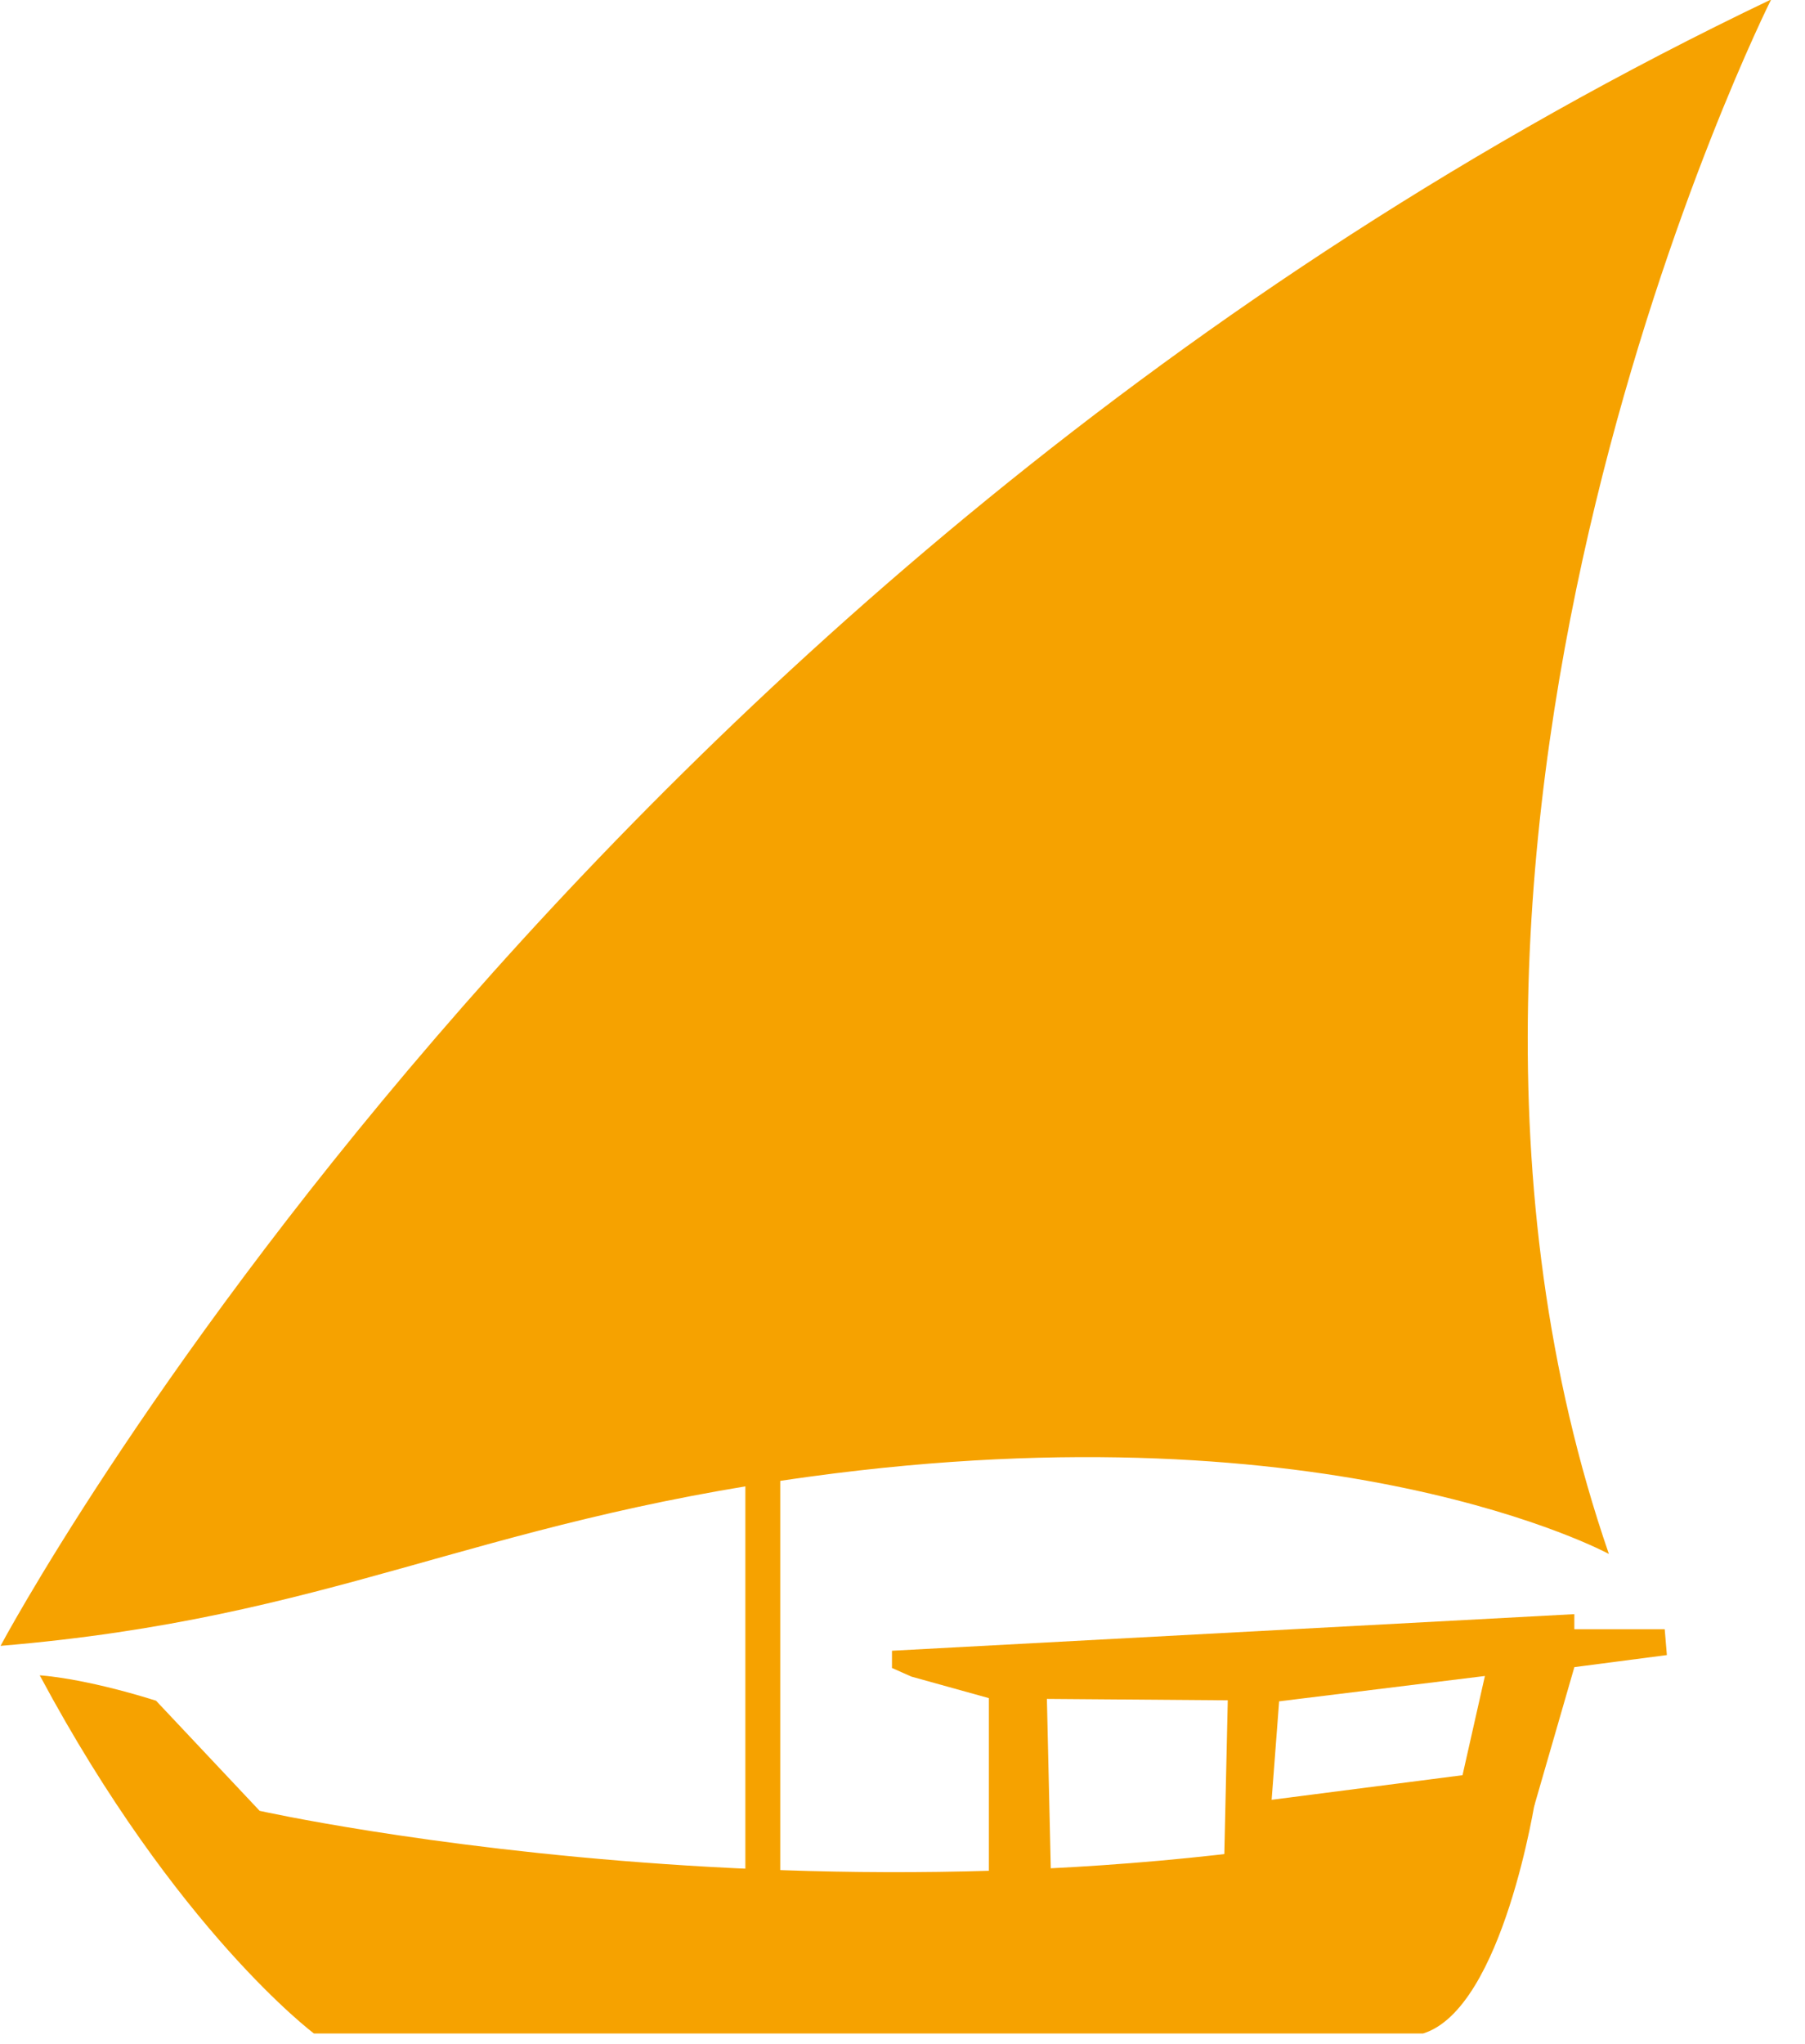
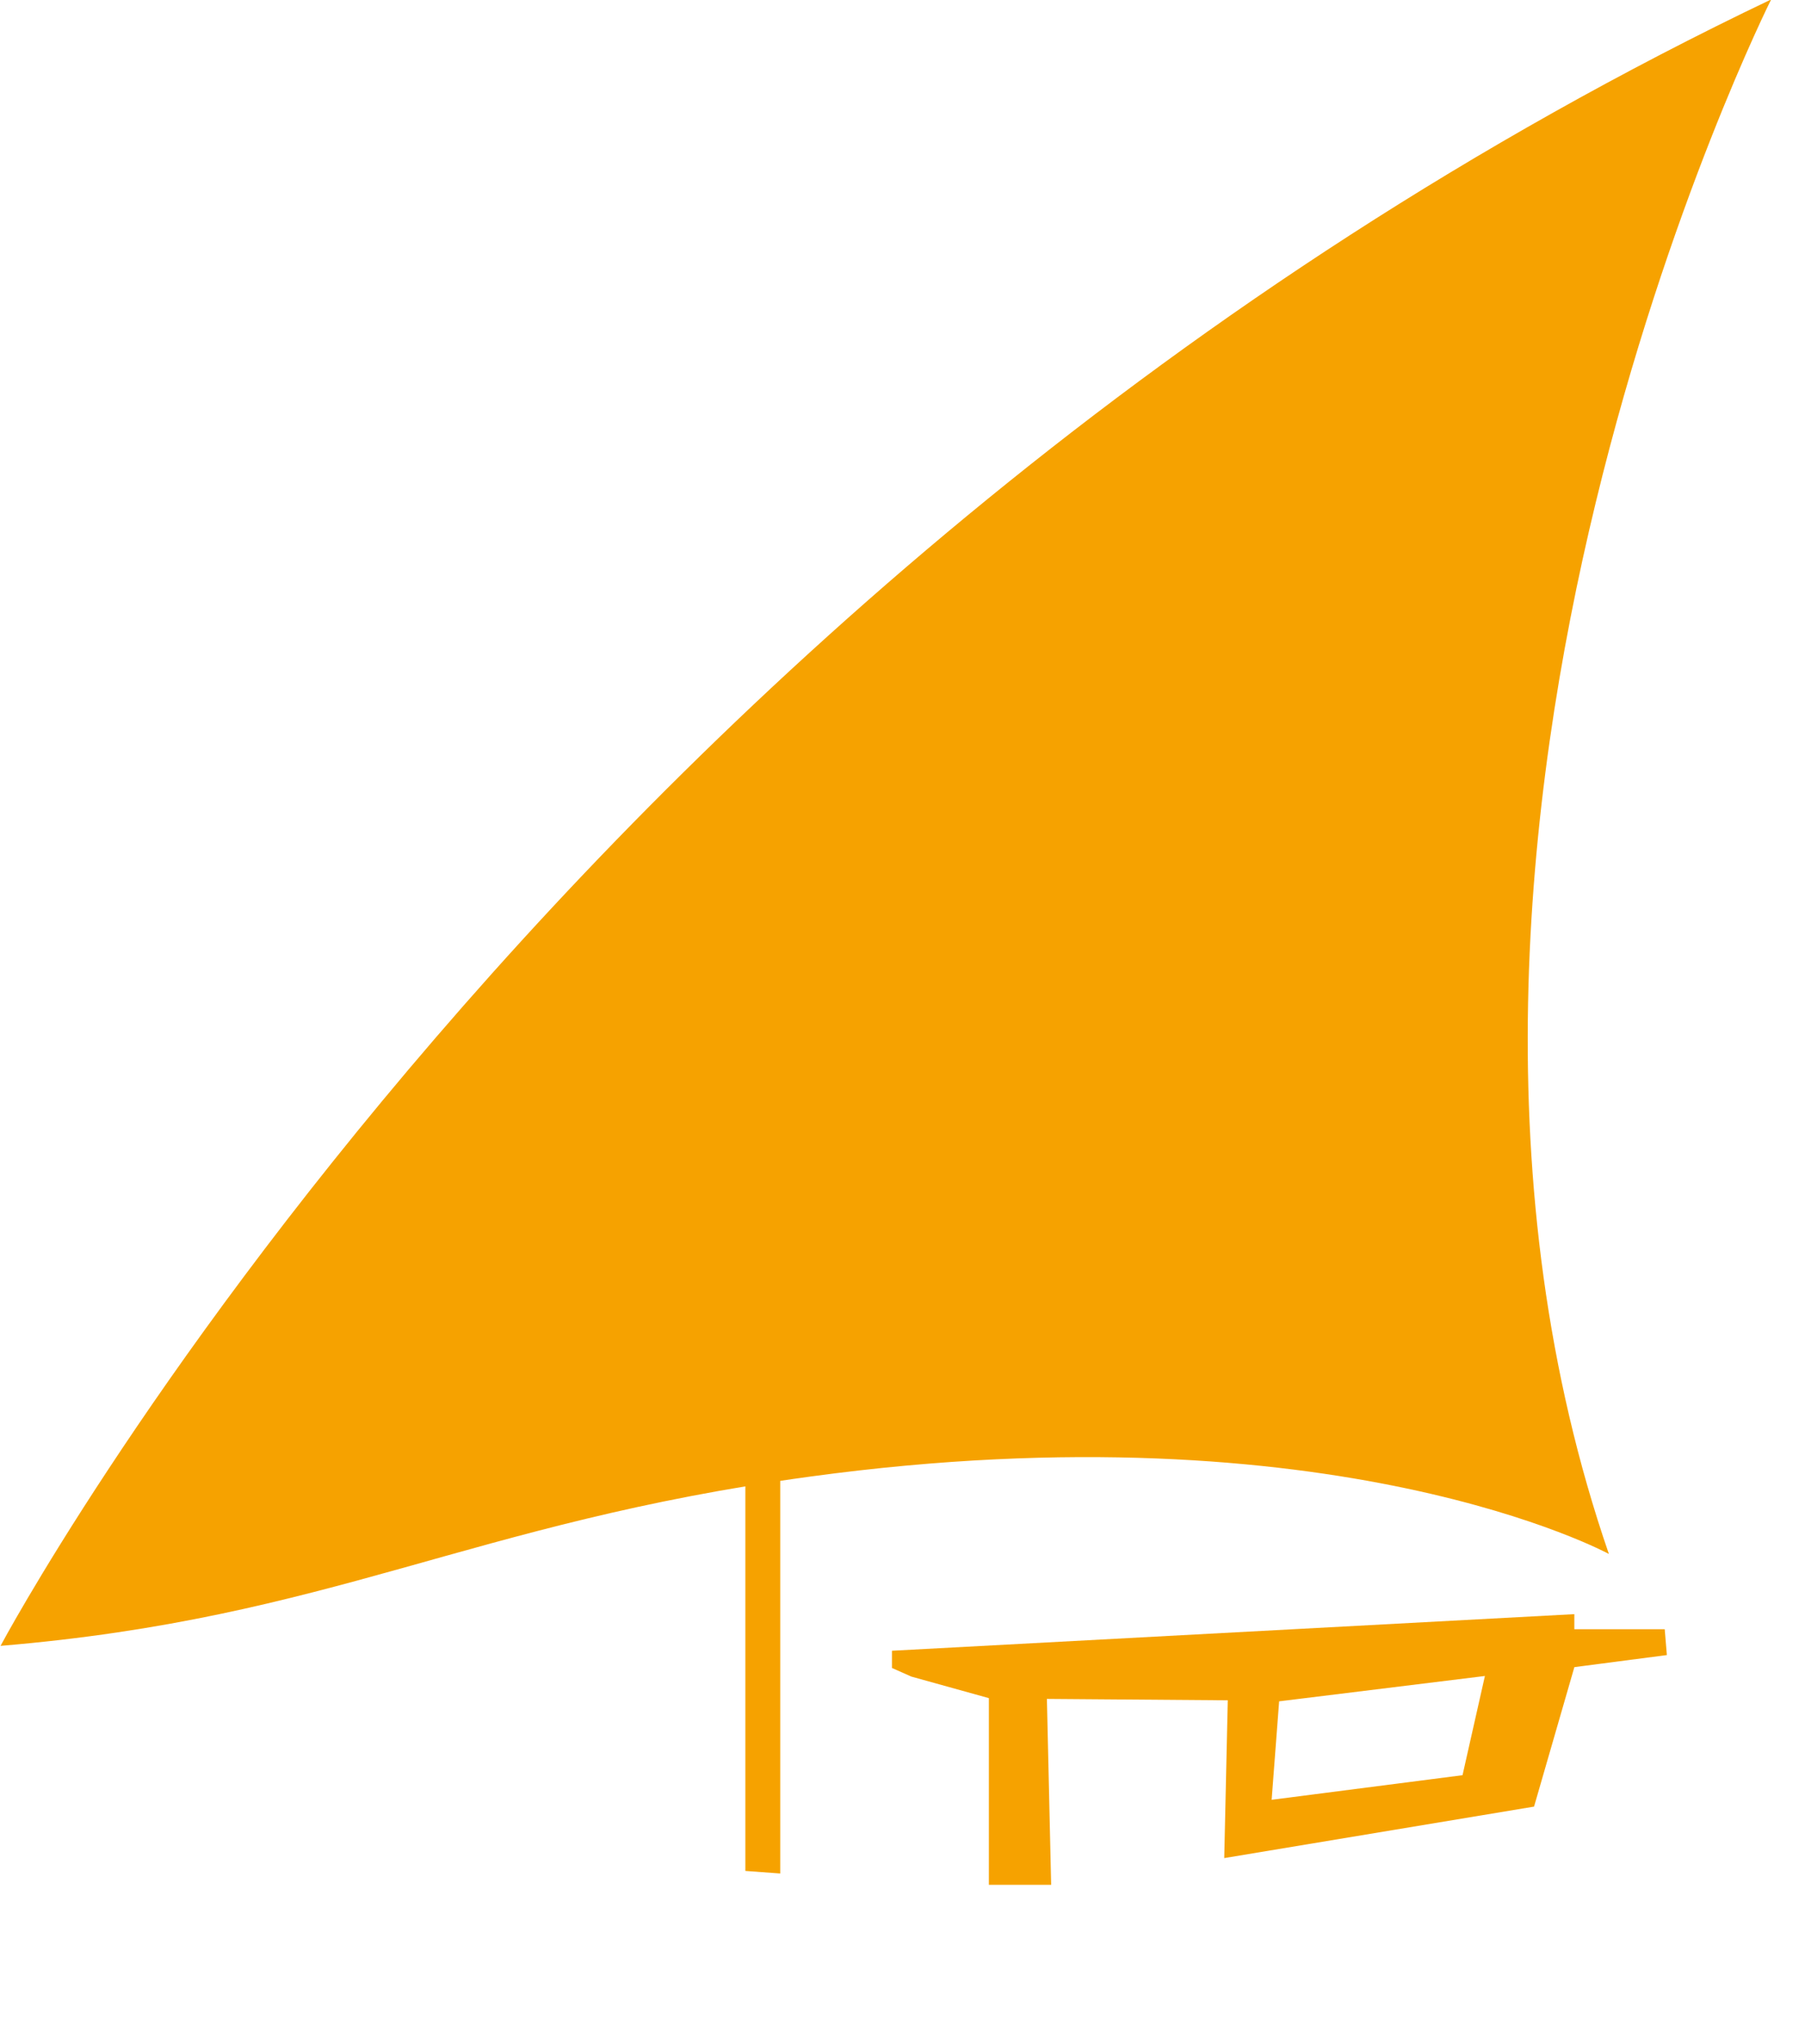
<svg xmlns="http://www.w3.org/2000/svg" width="100%" height="100%" viewBox="0 0 53 60" xml:space="preserve" style="fill-rule:evenodd;clip-rule:evenodd;stroke-linejoin:round;stroke-miterlimit:2;">
  <g transform="matrix(1,0,0,1,-120.276,-139.864)">
    <g transform="matrix(1,0,0,1,121.443,199.552)">
-       <path d="M0,-10.513C0,-10.513 1.23,-10.453 3.414,-9.769L6.457,-6.536C6.457,-6.536 25.749,-2.231 43.925,-6.935C43.925,-6.935 42.976,-0.726 40.617,0L8.052,0C8.052,0 4.013,-3.019 0,-10.513" style="fill:rgb(246,162,0);fill-rule:nonzero;" />
-     </g>
+       </g>
    <g transform="matrix(0,1,1,0,154.849,183.192)">
      <path d="M-12.687,-11.663L11.663,-11.663L11.588,-12.687L-12.687,-12.687L-12.687,-11.663Z" style="fill:rgb(246,162,0);fill-rule:nonzero;" />
    </g>
    <g transform="matrix(0.057,0.998,0.998,-0.057,120.689,139.427)">
      <path d="M48.663,-3.177C48.663,-3.177 18.169,15.333 3.363,51.505C3.363,51.505 26.832,37.986 48.663,44.143C48.663,44.143 43.838,36.37 45.056,20.857C45.85,10.749 48.403,6.611 48.663,-3.177" style="fill:rgb(246,162,0);fill-rule:nonzero;" />
    </g>
    <g transform="matrix(1,0,0,1,163.22,190.46)">
      <path d="M0,1.51L-5.605,2.232L-5.385,-0.658L0.657,-1.402L0,1.51ZM5.937,-2.774L3.283,-2.774L3.283,-3.217L-16.753,-2.143L-16.753,-1.637L-16.183,-1.384L-13.908,-0.752L-13.908,4.727L-12.079,4.727L-12.204,-0.729L-6.893,-0.688L-6.997,3.943L2.1,2.432L3.284,-1.662L6,-2.016L5.937,-2.774Z" style="fill:rgb(246,162,0);fill-rule:nonzero;" />
    </g>
  </g>
</svg>